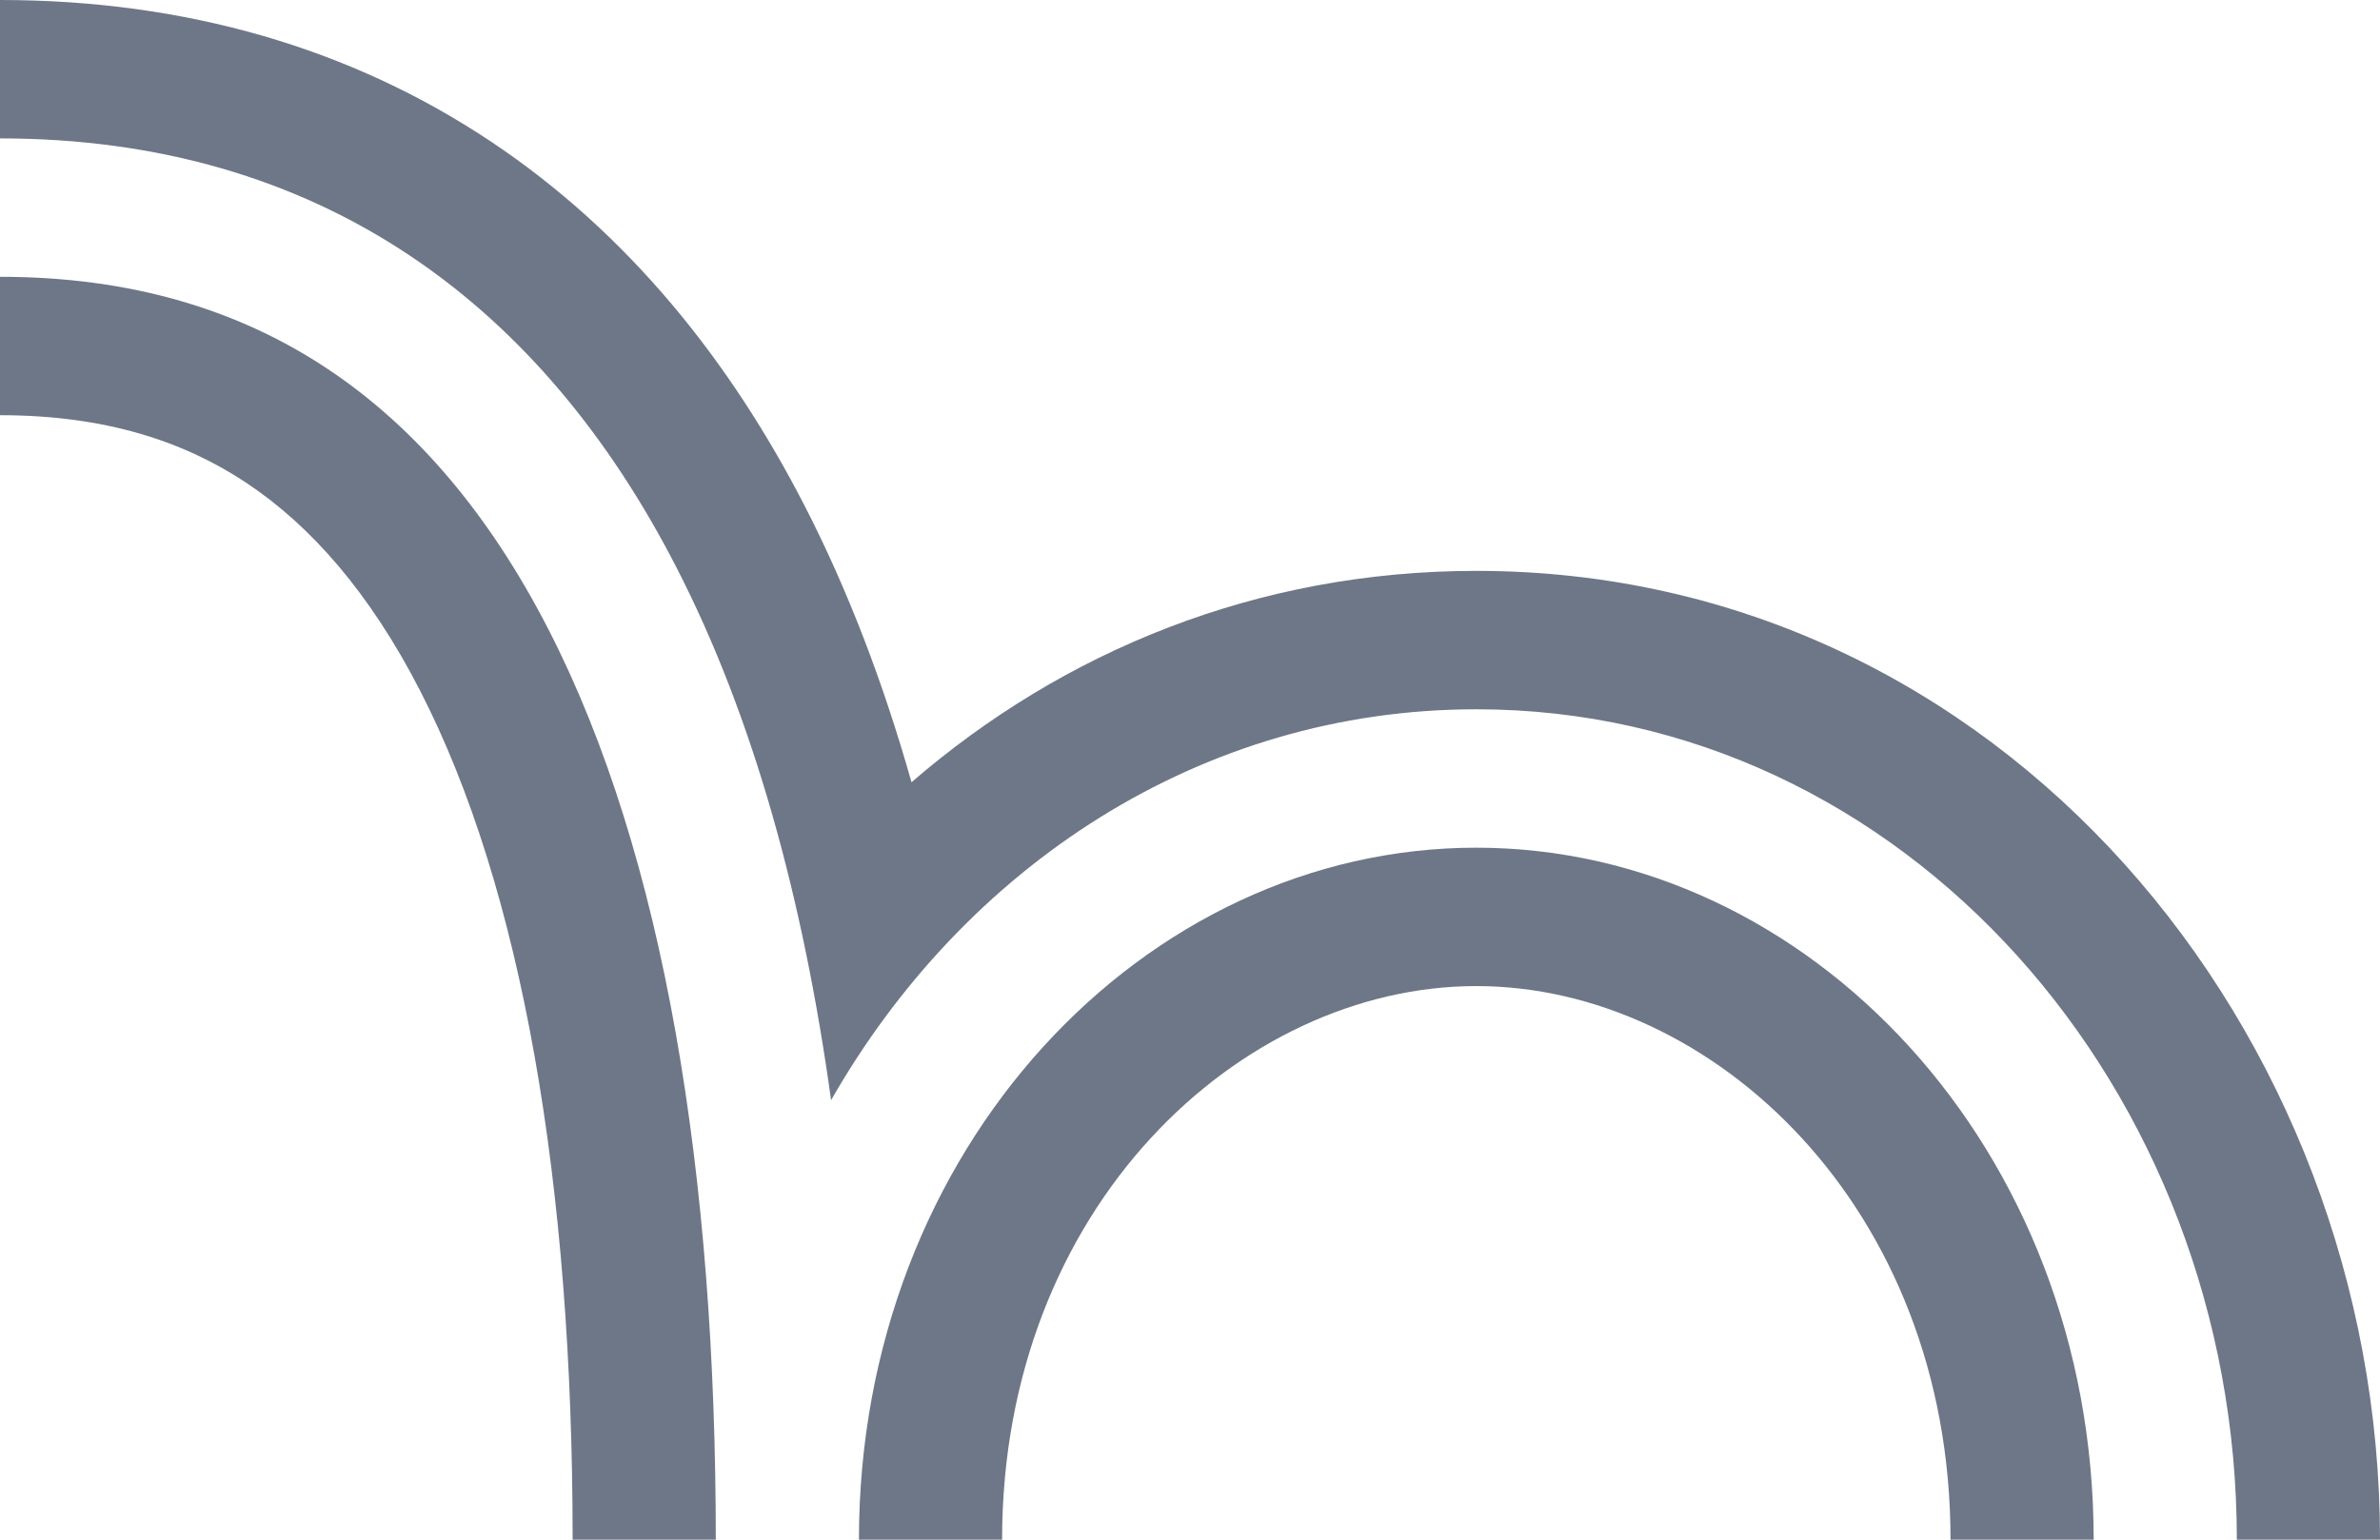
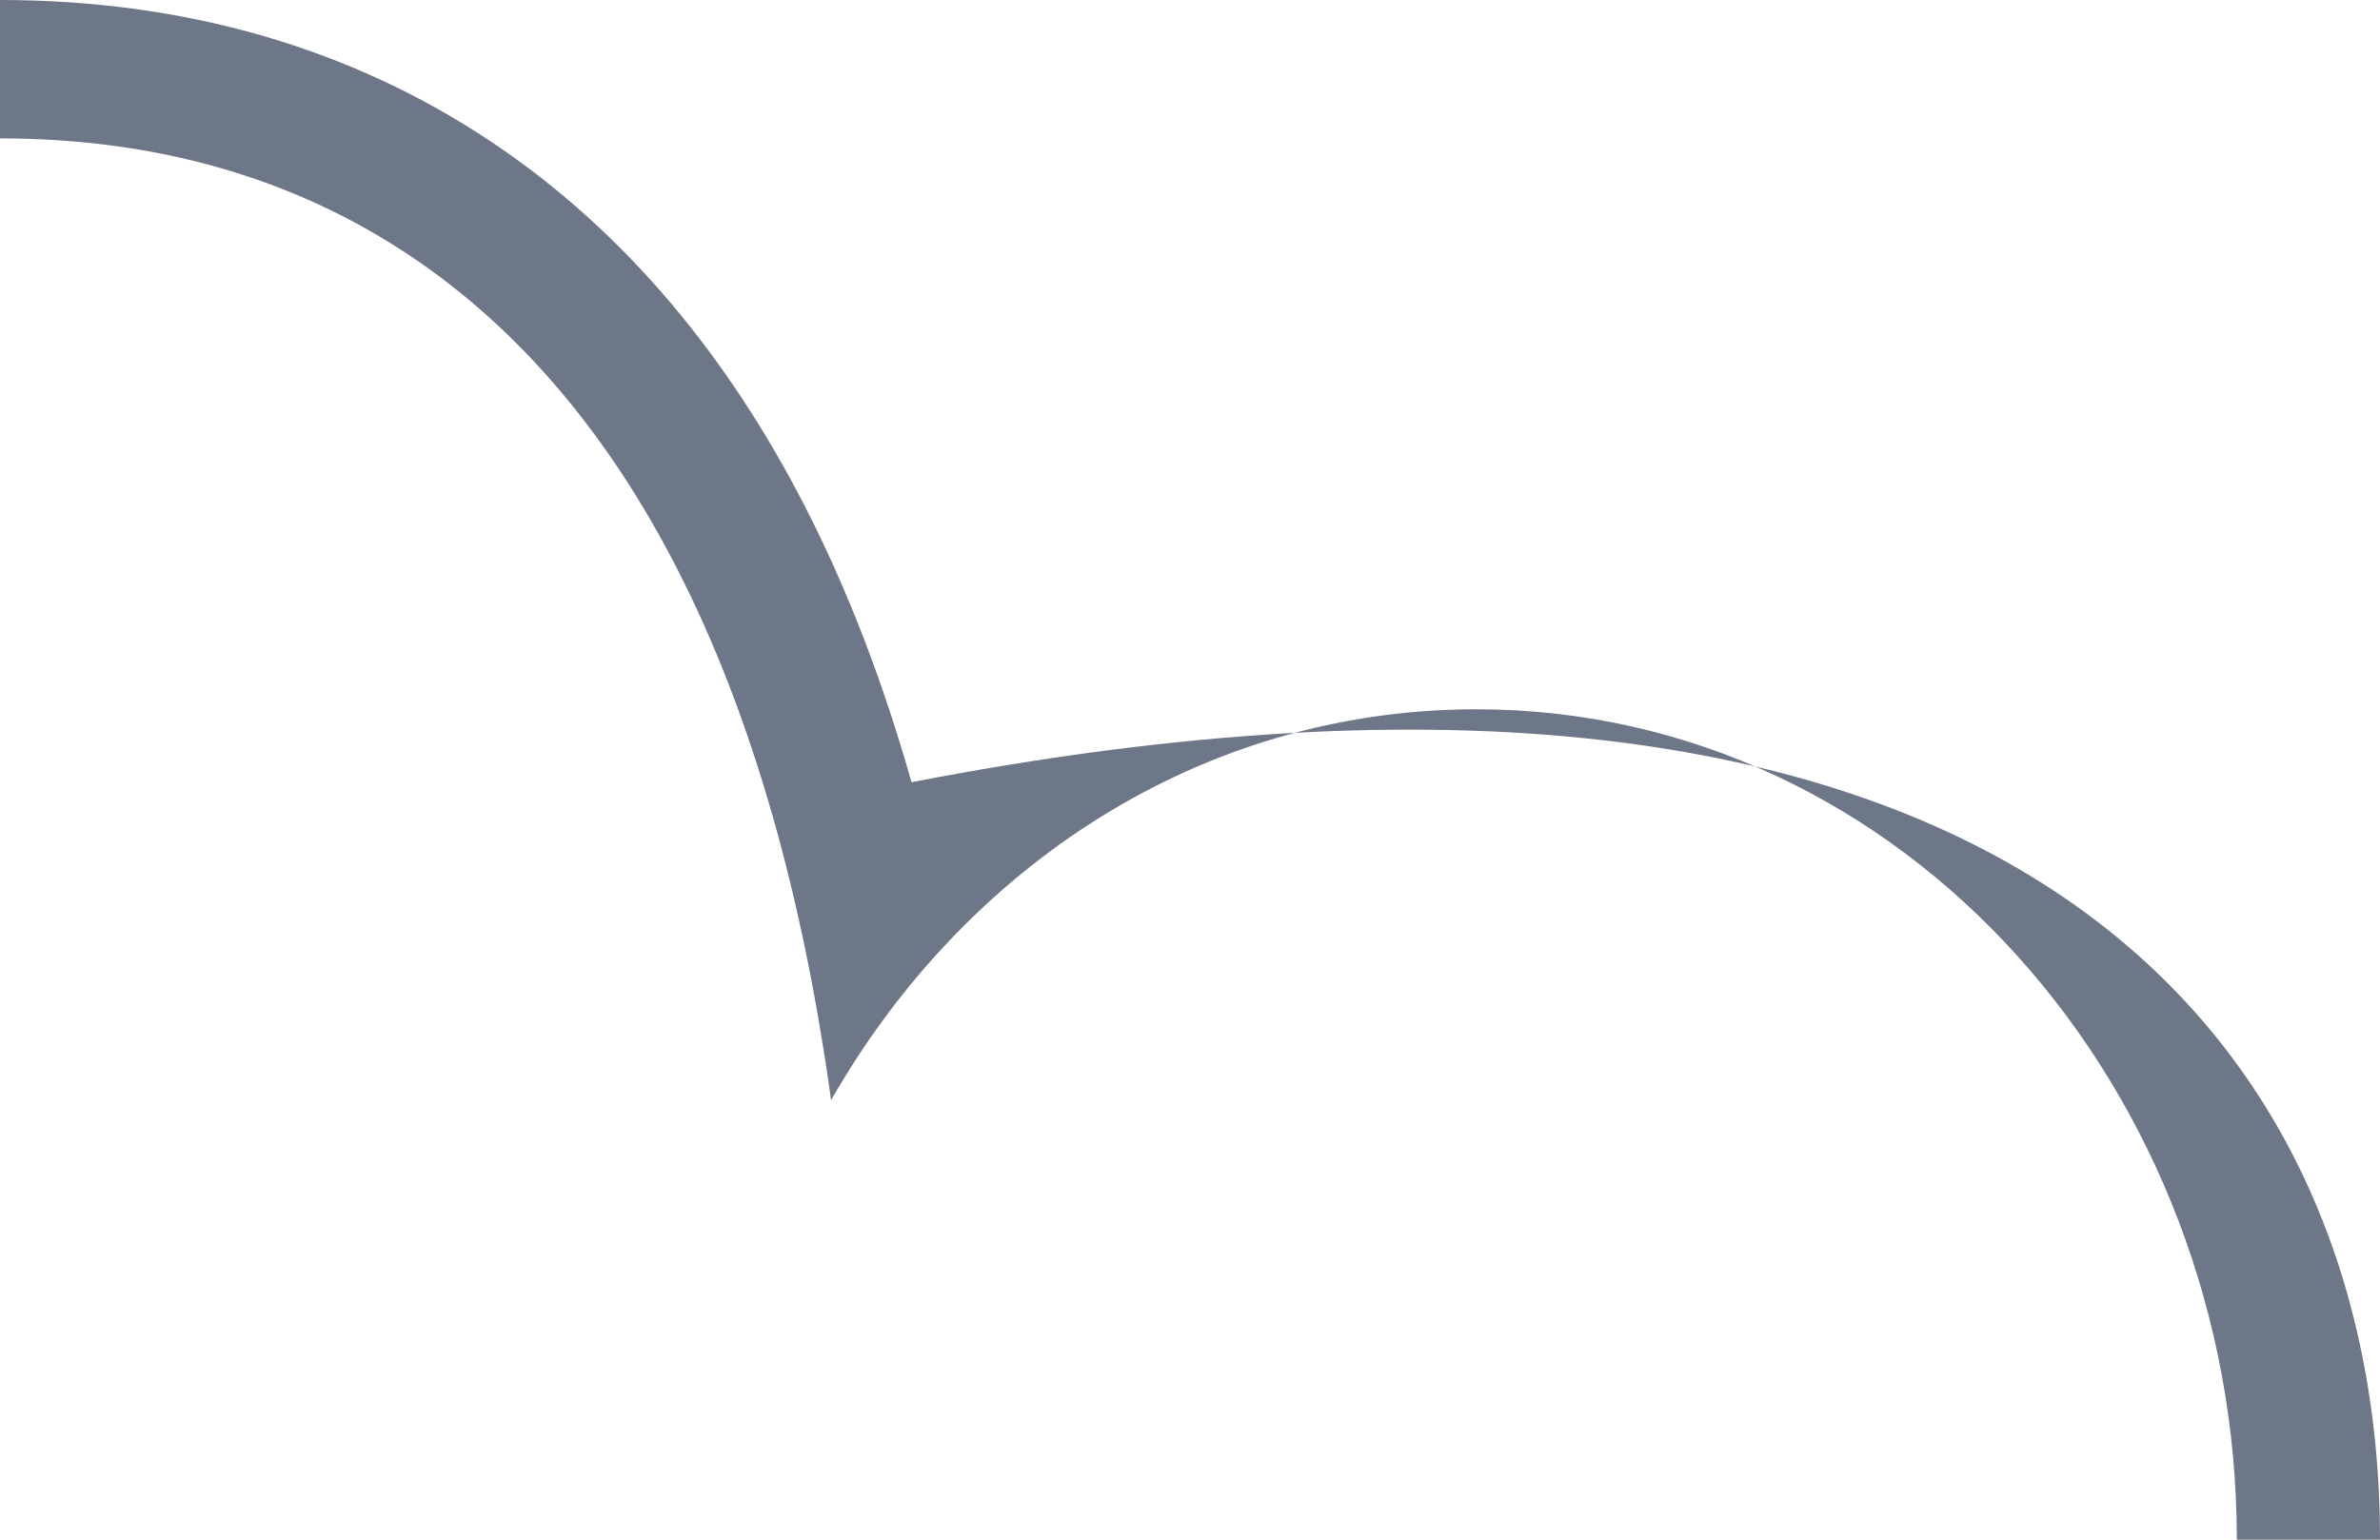
<svg xmlns="http://www.w3.org/2000/svg" width="272" height="176" viewBox="0 0 272 176" fill="none">
-   <path d="M28.213 55.233C21.061 50.464 12.054 47.461 0 47.461V31.64C15.113 31.64 27.412 35.482 37.5 42.209C47.658 48.981 56.005 58.97 62.632 71.852C75.98 97.8 81.805 134.432 81.805 176H65.444C65.444 135.392 59.678 101.632 47.983 78.898C42.278 67.807 35.573 60.14 28.213 55.233Z" fill="#6E7787" />
-   <path d="M98.165 176H114.526C114.526 137.975 141.766 112.719 168.722 112.719C195.677 112.719 222.917 137.975 222.917 176H239.278C239.278 131.288 206.697 96.899 168.722 96.899C130.746 96.899 98.165 131.288 98.165 176Z" fill="#6E7787" />
-   <path d="M255.639 176C255.639 124.602 217.717 81.079 168.722 81.079C137.148 81.079 110.173 99.153 94.981 125.762C91.815 102.843 86.137 82.023 77.28 64.806C69.732 50.133 59.743 37.822 46.788 29.184C33.763 20.5 18.172 15.82 0 15.82V0C21.231 0 40.114 5.518 56.075 16.16C71.829 26.664 83.459 41.296 91.929 57.76C96.934 67.49 100.972 78.123 104.172 89.418C121.469 74.462 143.632 65.258 168.722 65.258C228.736 65.258 272 117.915 272 176H255.639Z" fill="#6E7787" />
+   <path d="M255.639 176C255.639 124.602 217.717 81.079 168.722 81.079C137.148 81.079 110.173 99.153 94.981 125.762C91.815 102.843 86.137 82.023 77.28 64.806C69.732 50.133 59.743 37.822 46.788 29.184C33.763 20.5 18.172 15.82 0 15.82V0C21.231 0 40.114 5.518 56.075 16.16C71.829 26.664 83.459 41.296 91.929 57.76C96.934 67.49 100.972 78.123 104.172 89.418C228.736 65.258 272 117.915 272 176H255.639Z" fill="#6E7787" />
</svg>